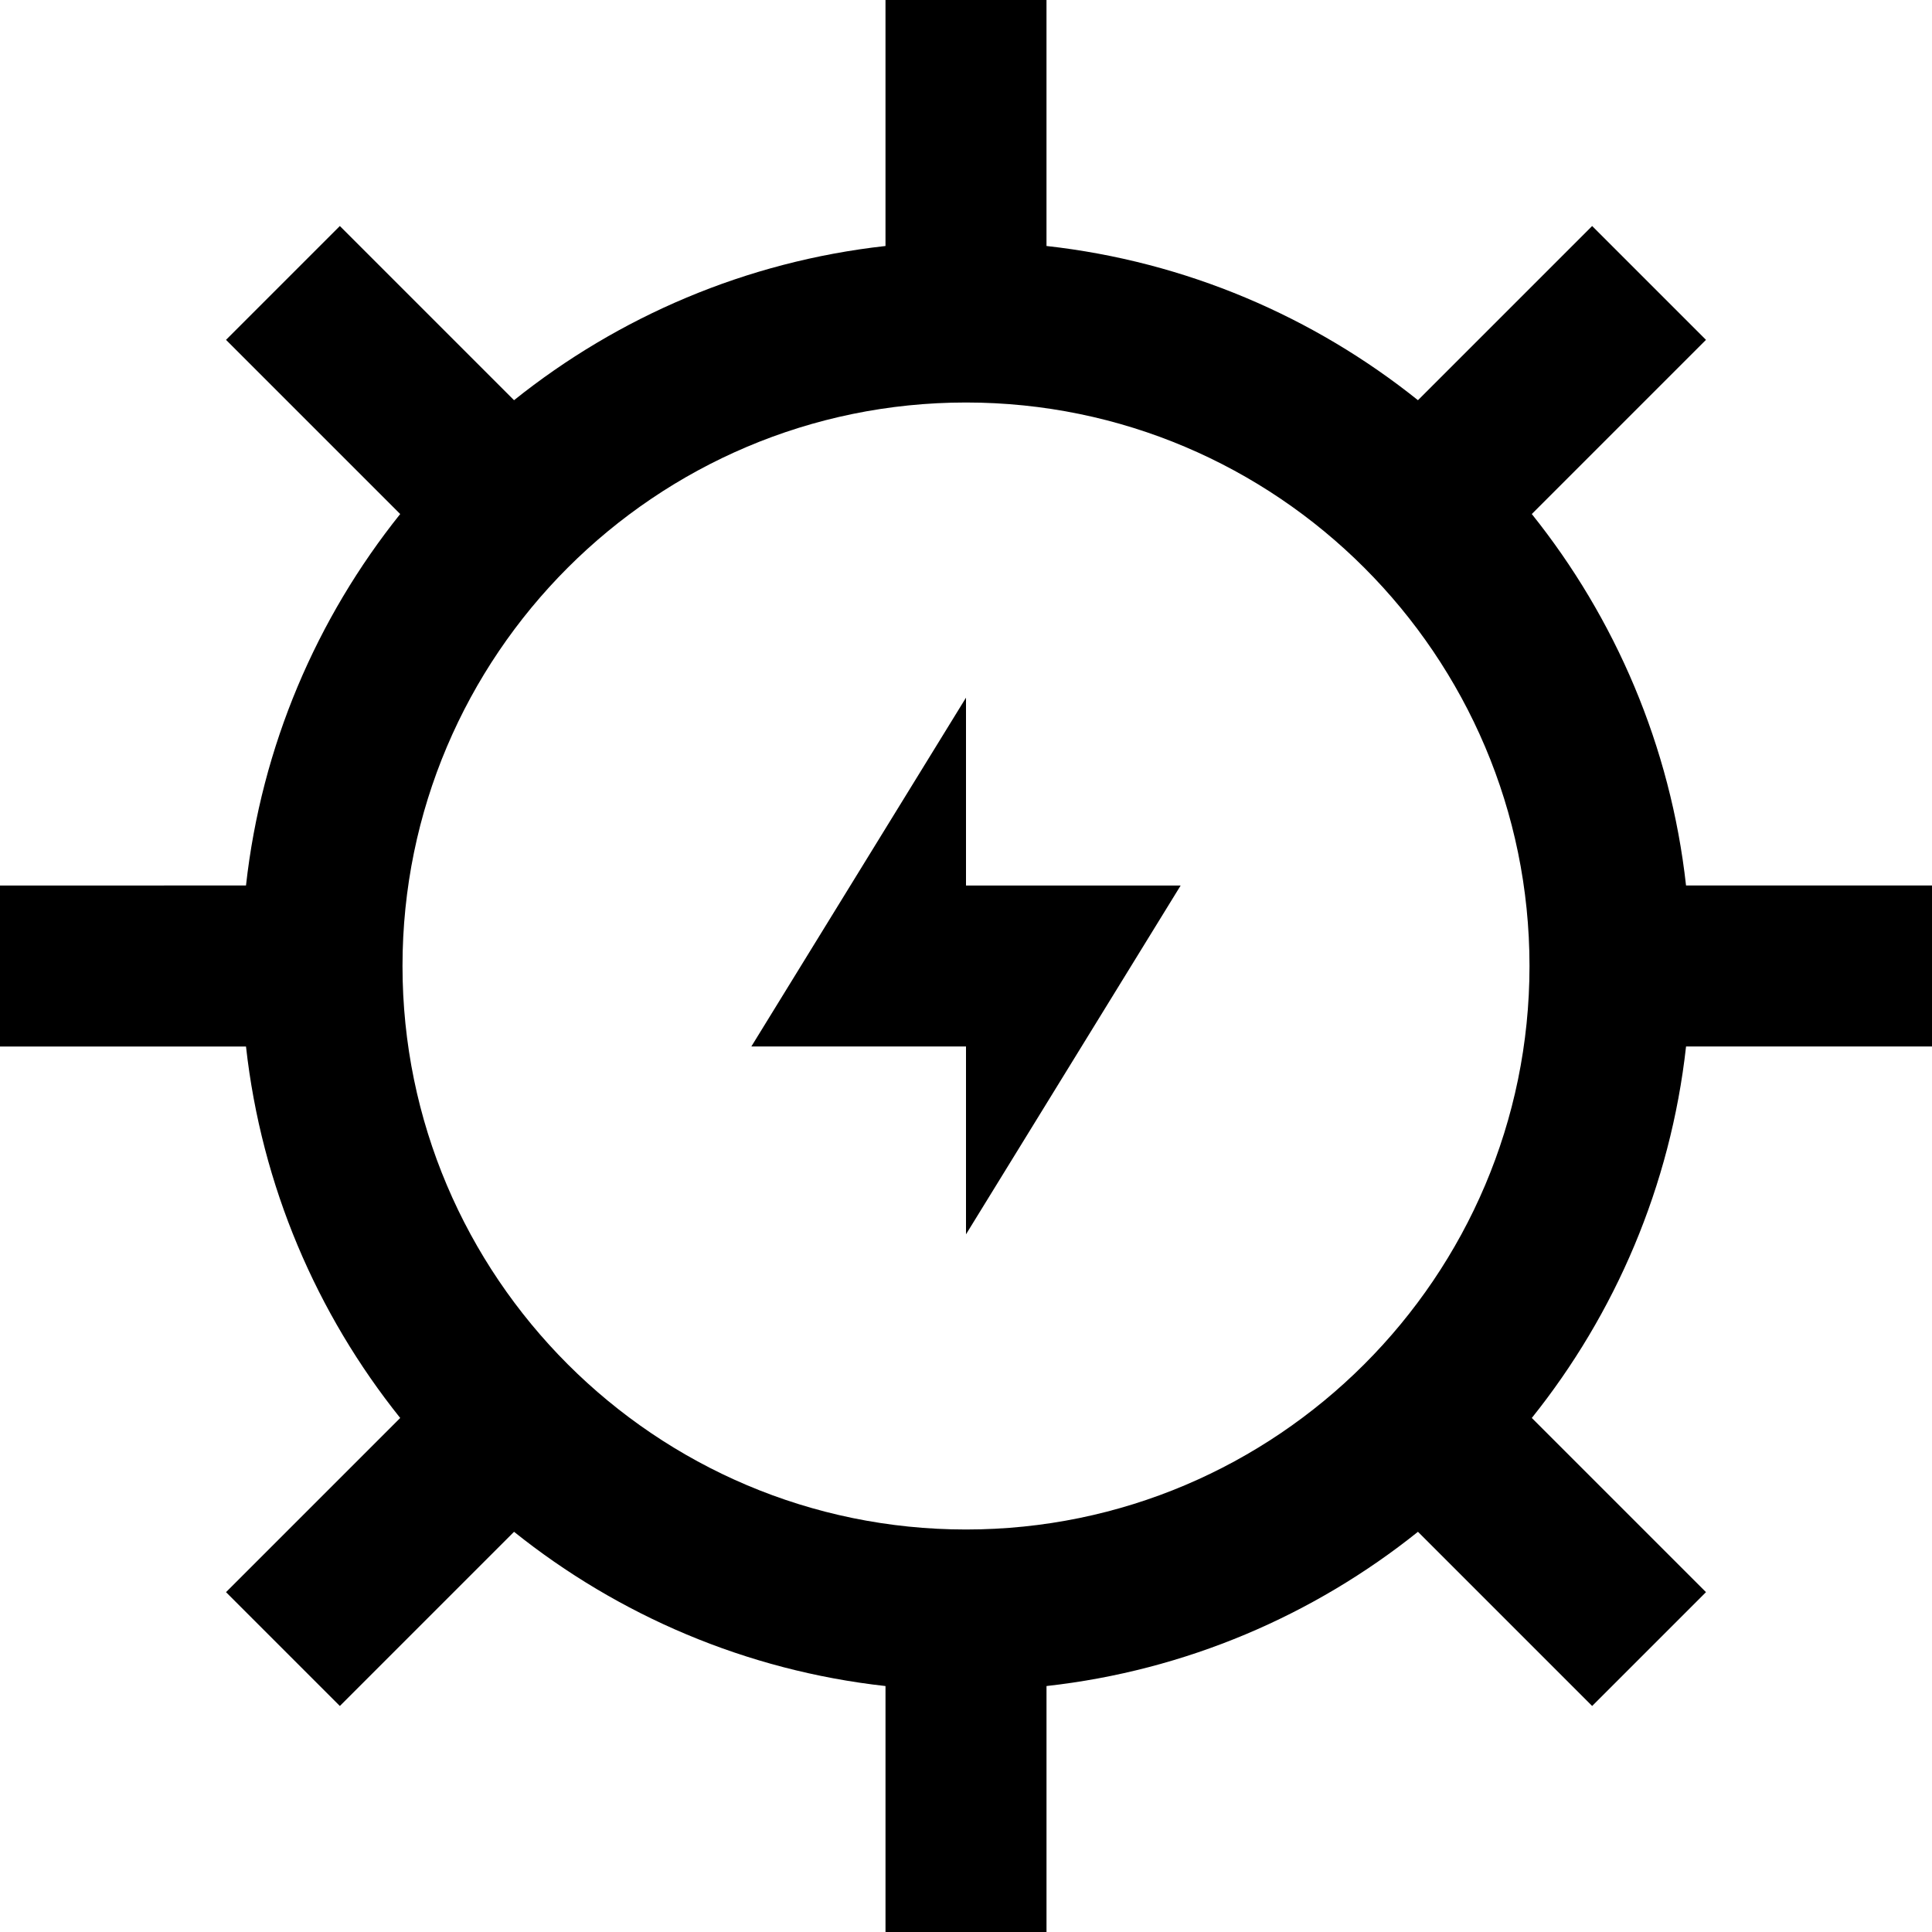
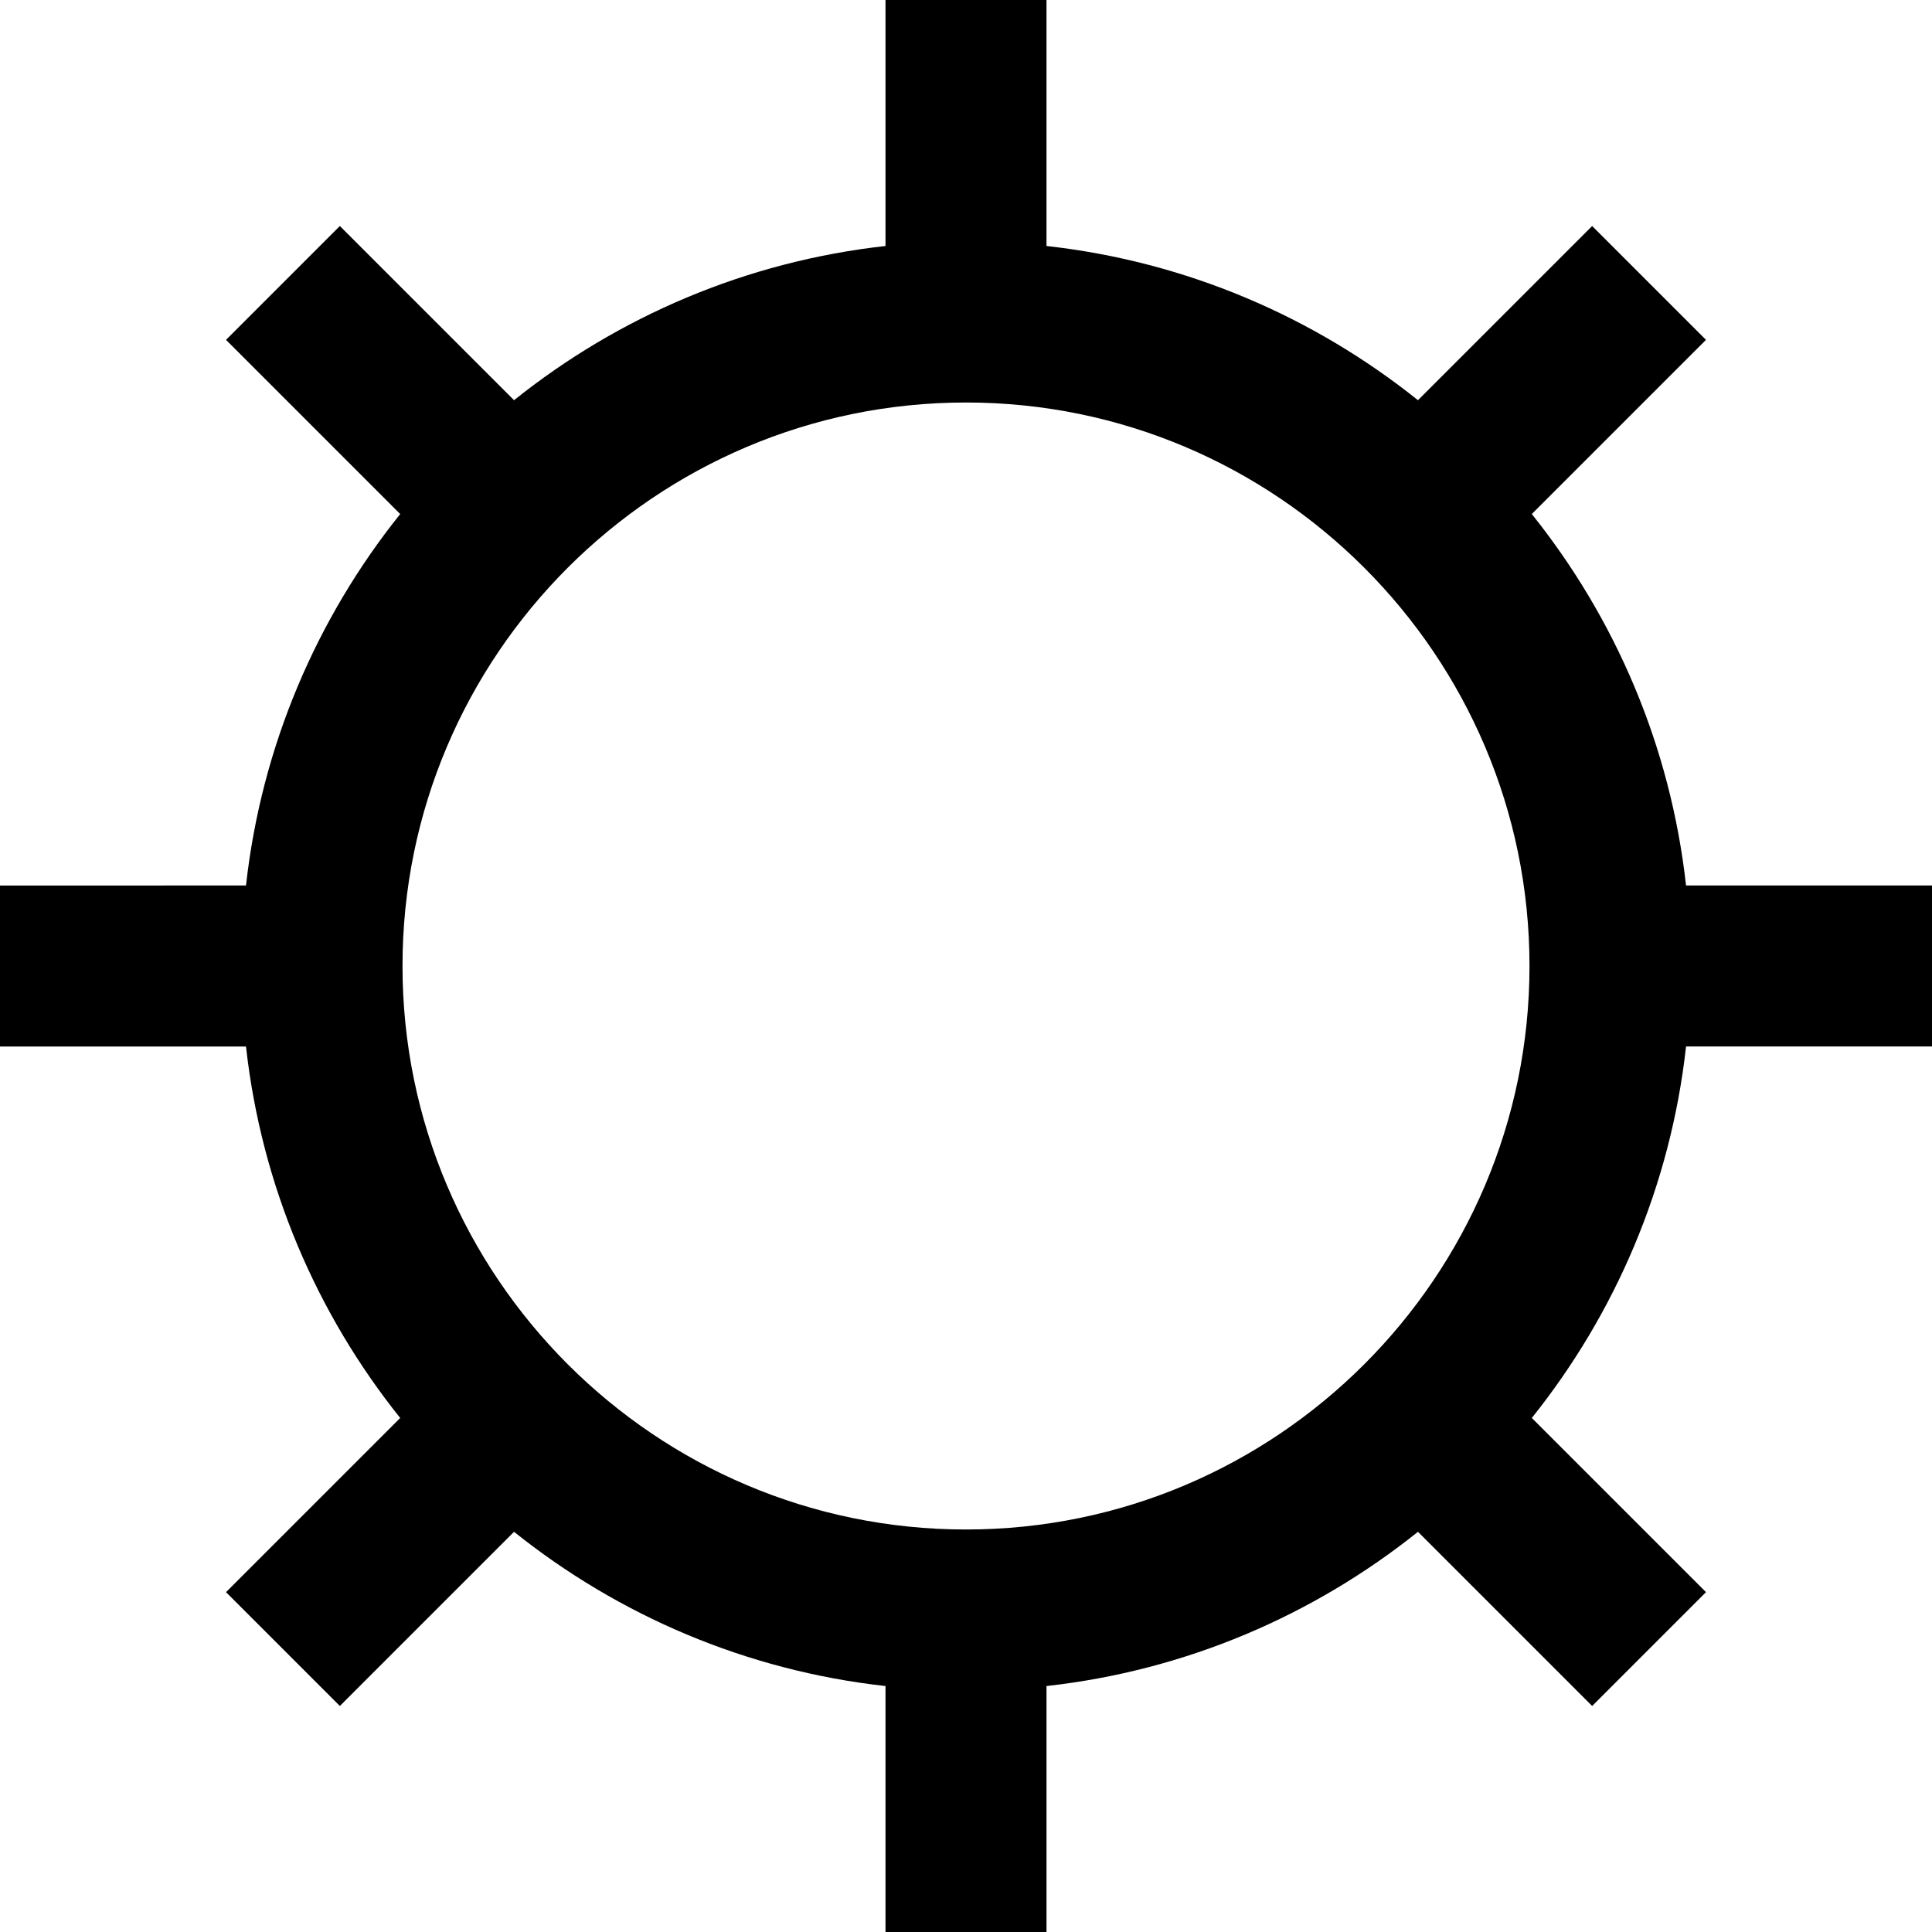
<svg xmlns="http://www.w3.org/2000/svg" fill="#000000" height="800px" width="800px" version="1.1" id="Layer_1" viewBox="0 0 512 512" xml:space="preserve">
  <g>
    <g>
      <path d="M512,277.333v-42.667h-65.182c-4.109-36.976-18.763-70.815-40.875-98.441l46.161-46.161l-30.17-30.17l-46.161,46.161    c-27.625-22.111-61.463-36.759-98.441-40.865V0h-42.667v65.192c-36.978,4.107-70.815,18.753-98.441,40.865L90.065,59.895    l-30.17,30.17l46.161,46.161c-22.111,27.624-36.759,61.463-40.865,98.441H0v42.667h65.192    c4.107,36.978,18.753,70.817,40.865,98.441l-46.161,46.161l30.17,30.17l46.161-46.161c27.625,22.111,61.464,36.766,98.441,40.875    V512h42.667v-65.182c36.976-4.109,70.815-18.762,98.441-40.875l46.161,46.161l30.17-30.17l-46.161-46.161    c22.113-27.625,36.766-61.464,40.875-98.441H512z M256,405.333c-82.342,0-149.333-66.991-149.333-149.333    S173.658,106.667,256,106.667S405.333,173.658,405.333,256S338.342,405.333,256,405.333z" />
    </g>
  </g>
  <g>
    <g>
-       <polygon points="312.889,234.667 256,234.667 256,184.889 199.111,277.333 256,277.333 256,327.111   " />
-     </g>
+       </g>
  </g>
</svg>